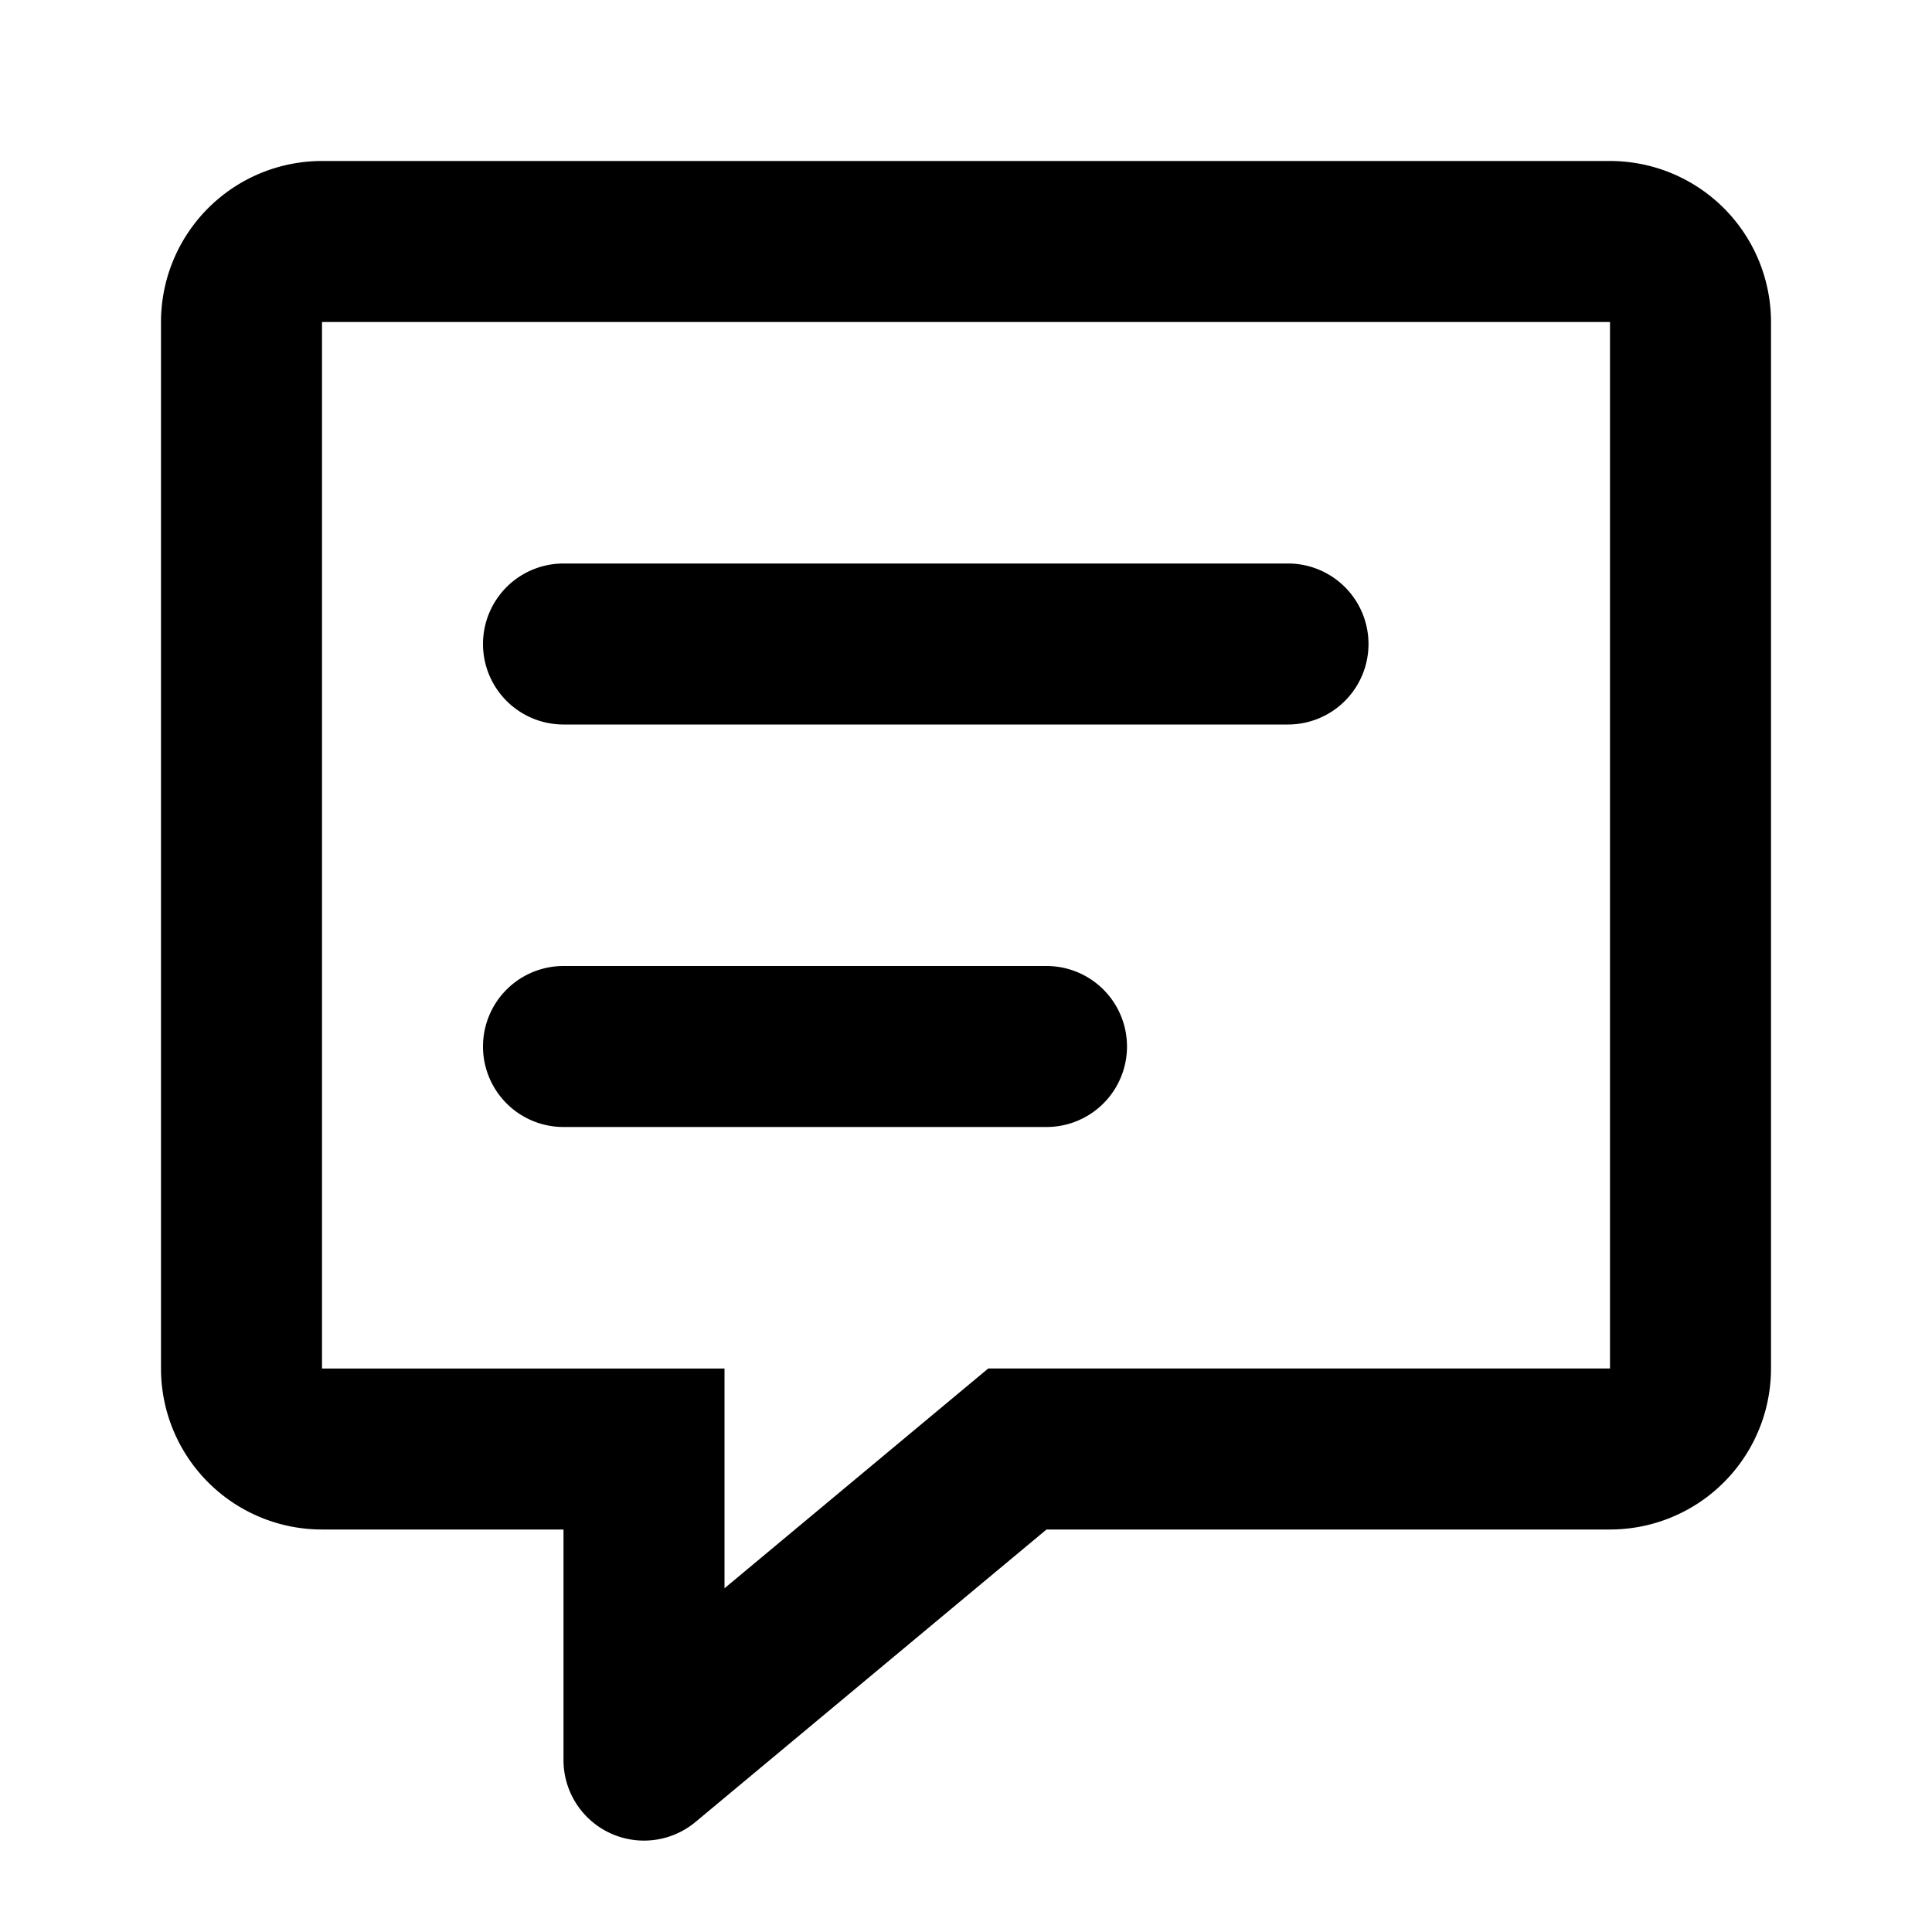
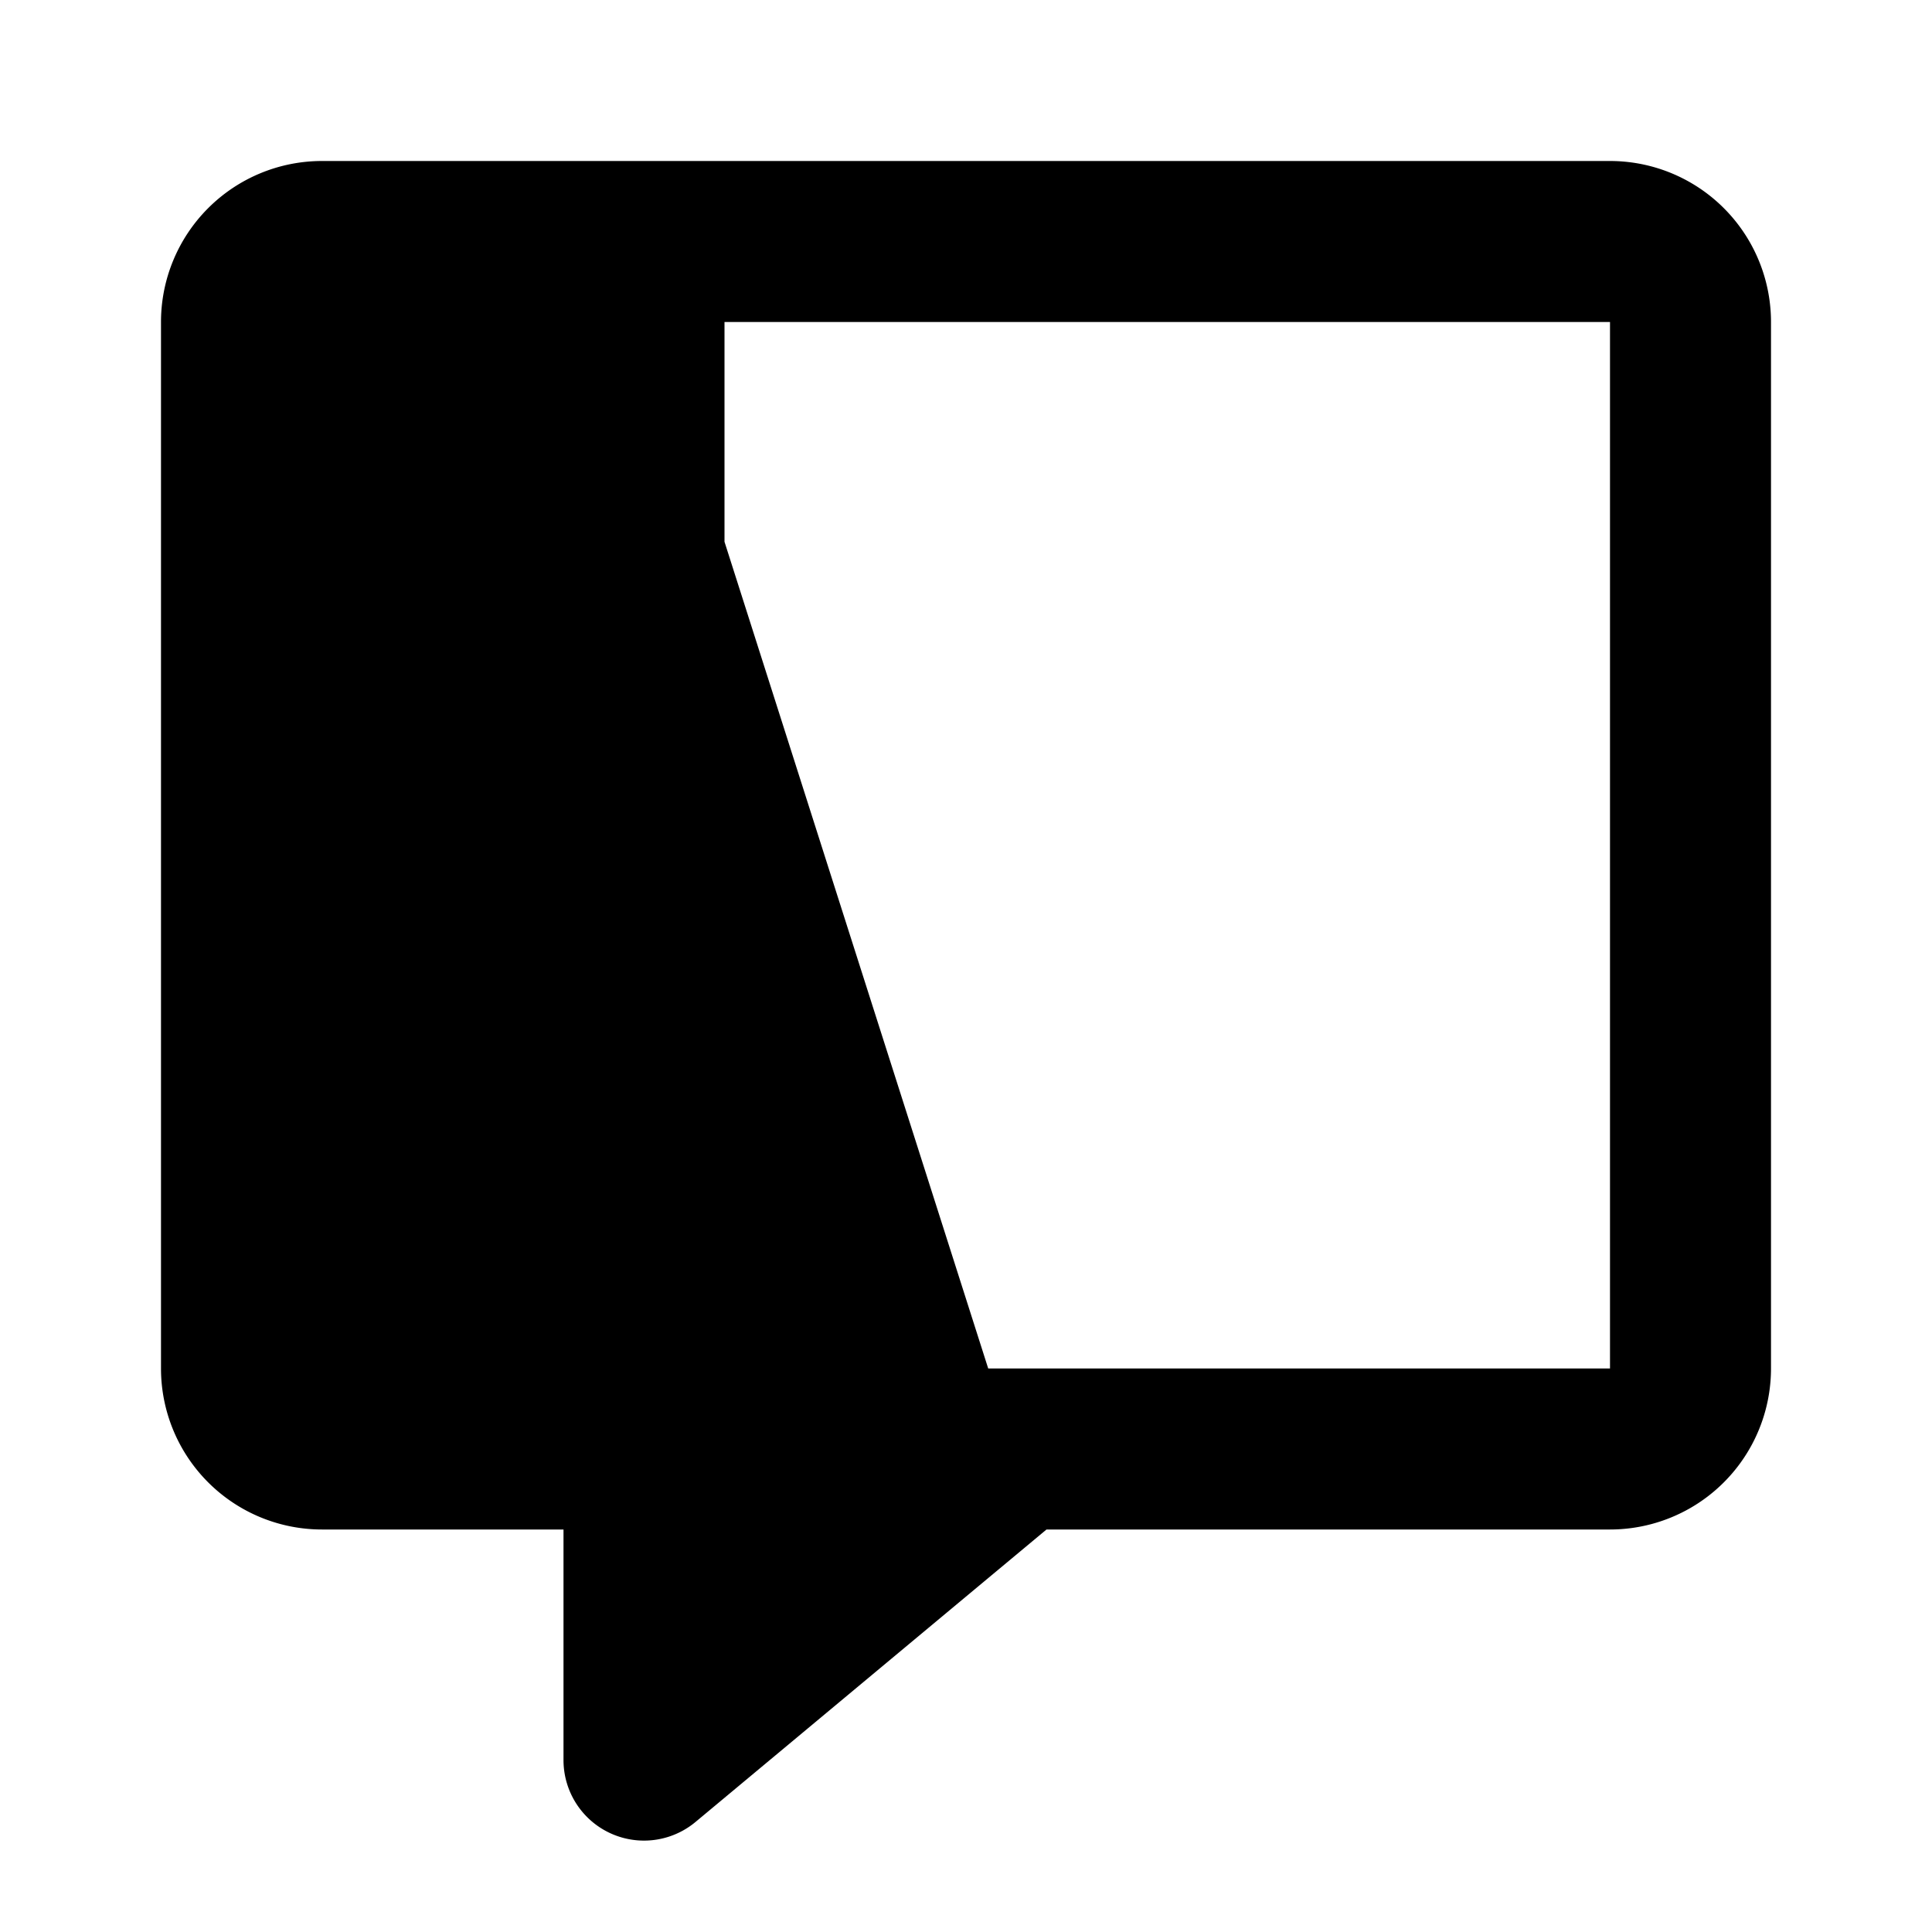
<svg xmlns="http://www.w3.org/2000/svg" fill="none" viewBox="0 0 24 24" class="acv-icon">
-   <path fill="currentColor" fill-rule="evenodd" d="M12.276 17H20V4H4v13h5v2.73L12.276 17ZM20 19h-7l-4.36 3.633A1 1 0 0 1 7 21.865V19H4a2 2 0 0 1-2-2V4a2 2 0 0 1 2-2h16a2 2 0 0 1 2 2v13a2 2 0 0 1-2 2Z" clip-rule="evenodd" />
-   <path fill="currentColor" fill-rule="evenodd" d="M6 8a1 1 0 0 1 1-1h9a1 1 0 1 1 0 2H7a1 1 0 0 1-1-1ZM6 13a1 1 0 0 1 1-1h6a1 1 0 1 1 0 2H7a1 1 0 0 1-1-1Z" clip-rule="evenodd" />
+   <path fill="currentColor" fill-rule="evenodd" d="M12.276 17H20V4H4h5v2.73L12.276 17ZM20 19h-7l-4.36 3.633A1 1 0 0 1 7 21.865V19H4a2 2 0 0 1-2-2V4a2 2 0 0 1 2-2h16a2 2 0 0 1 2 2v13a2 2 0 0 1-2 2Z" clip-rule="evenodd" />
</svg>